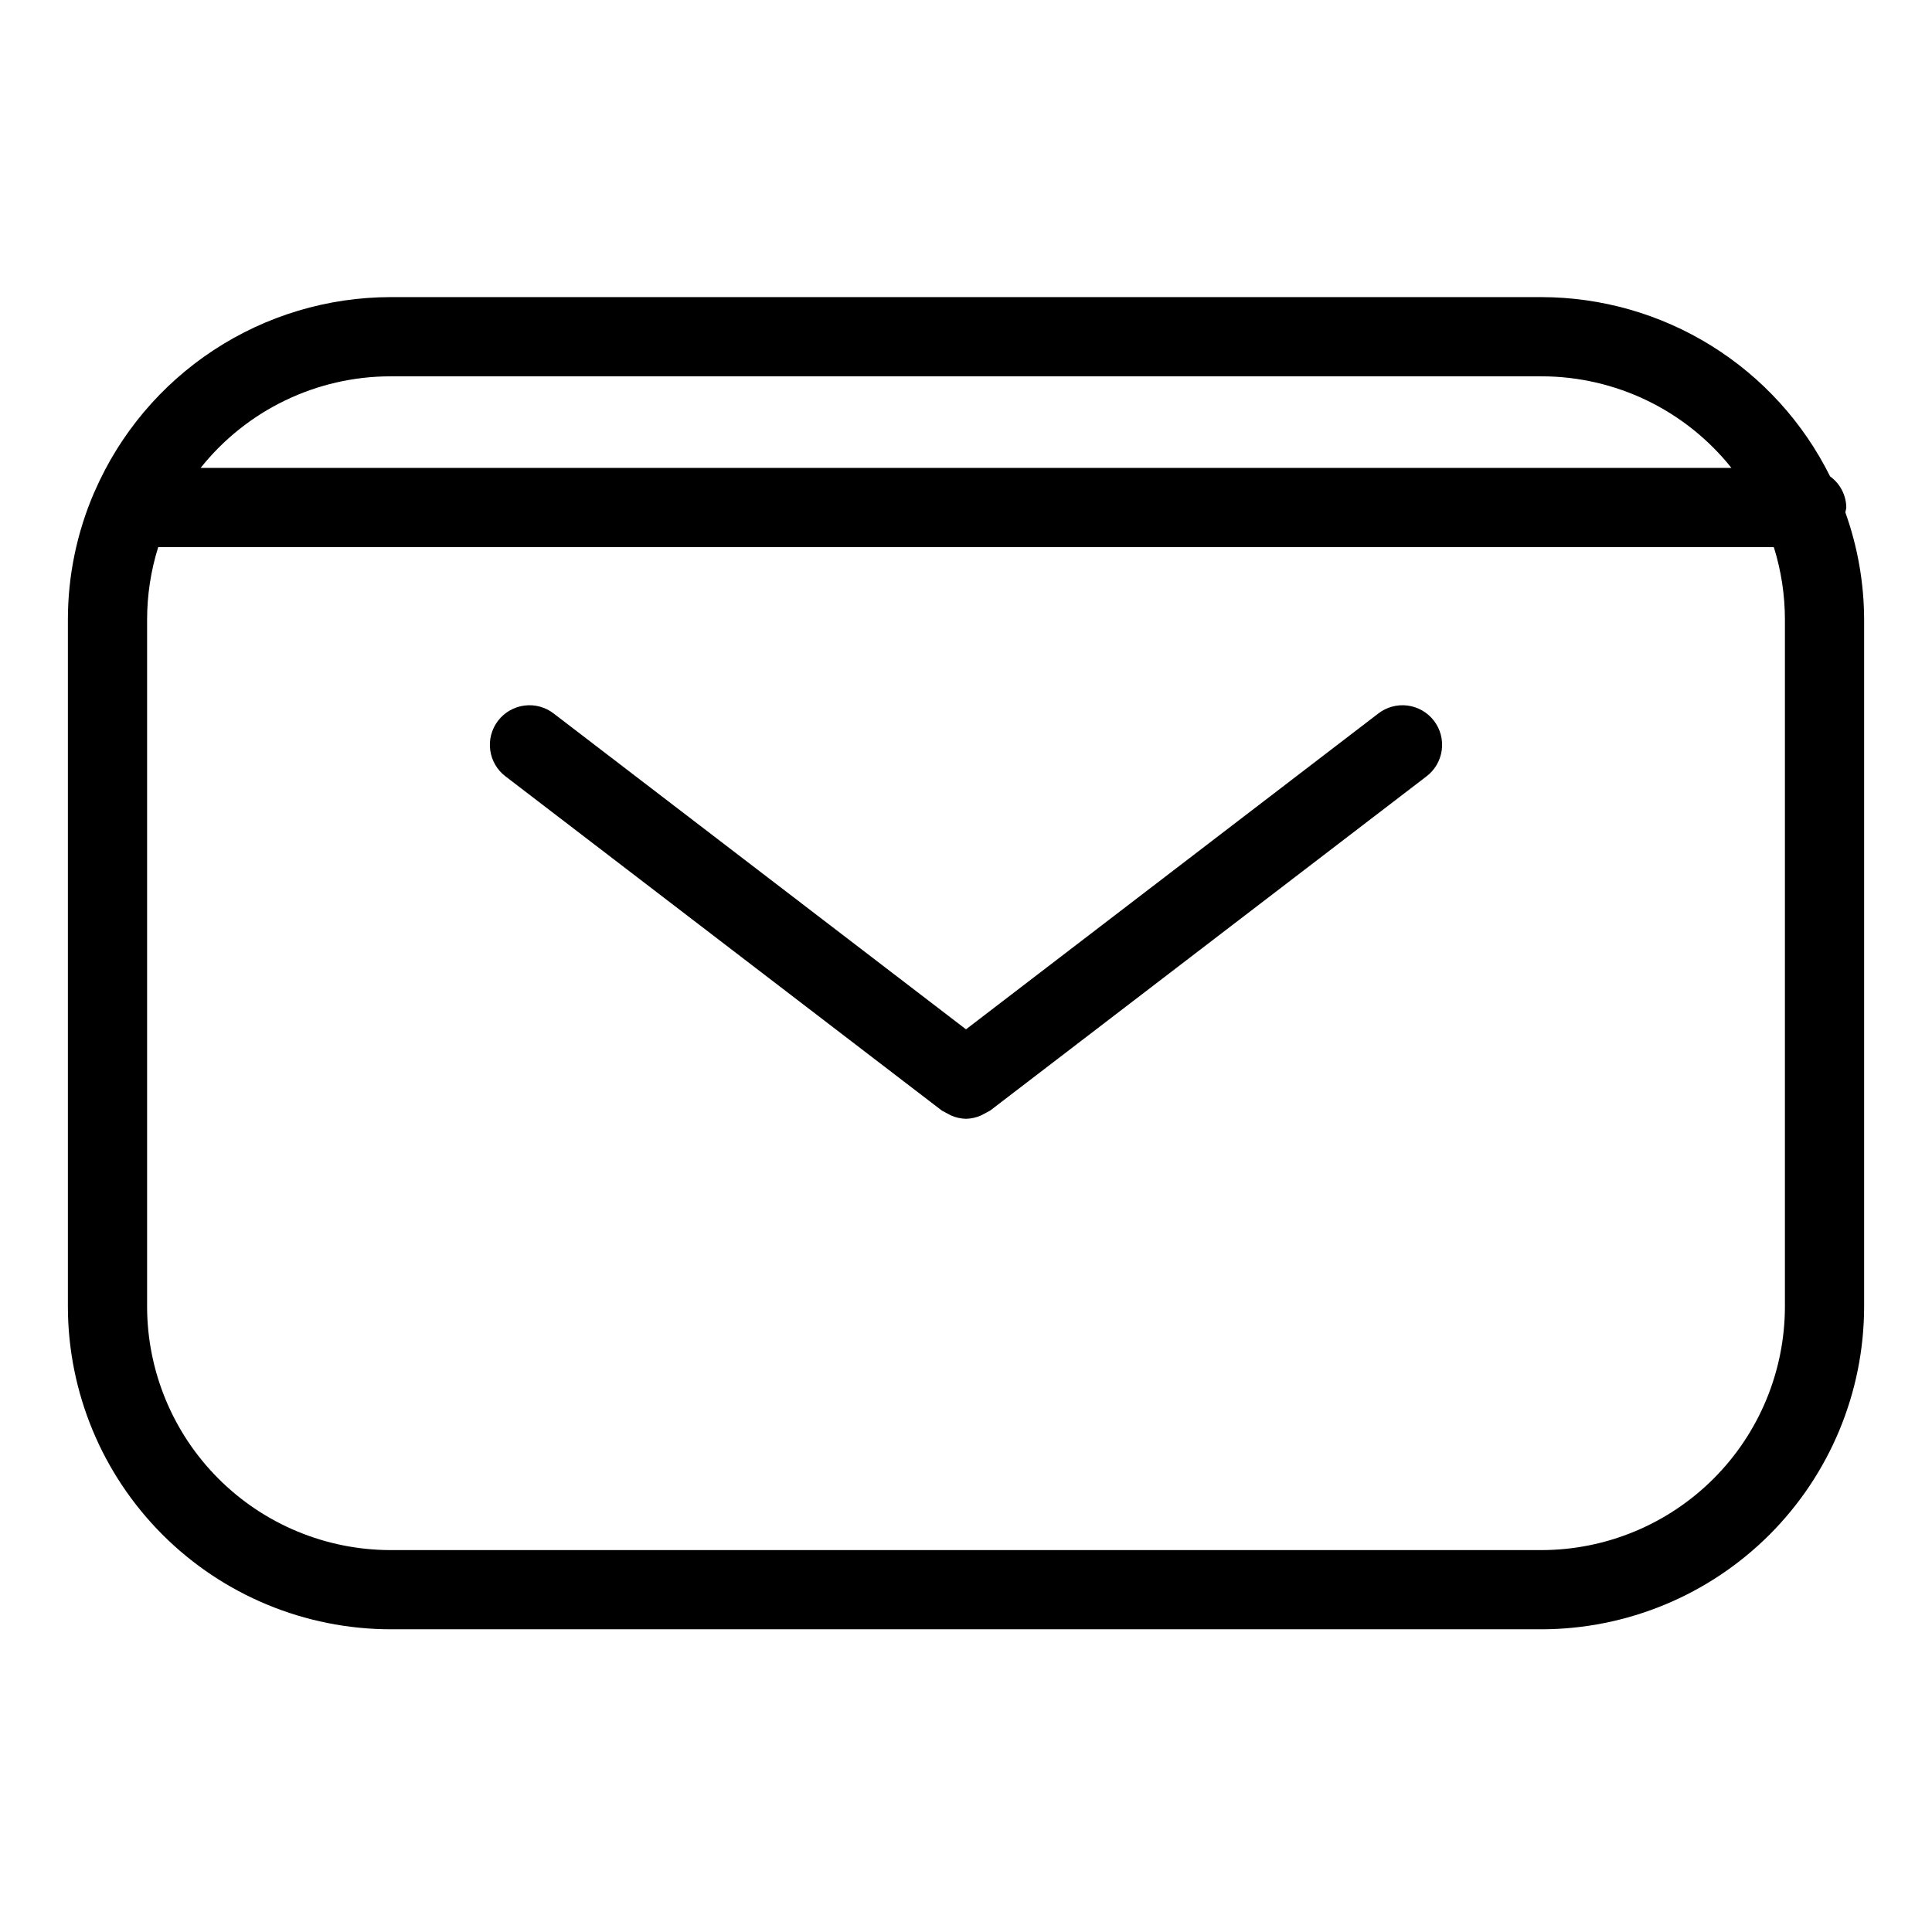
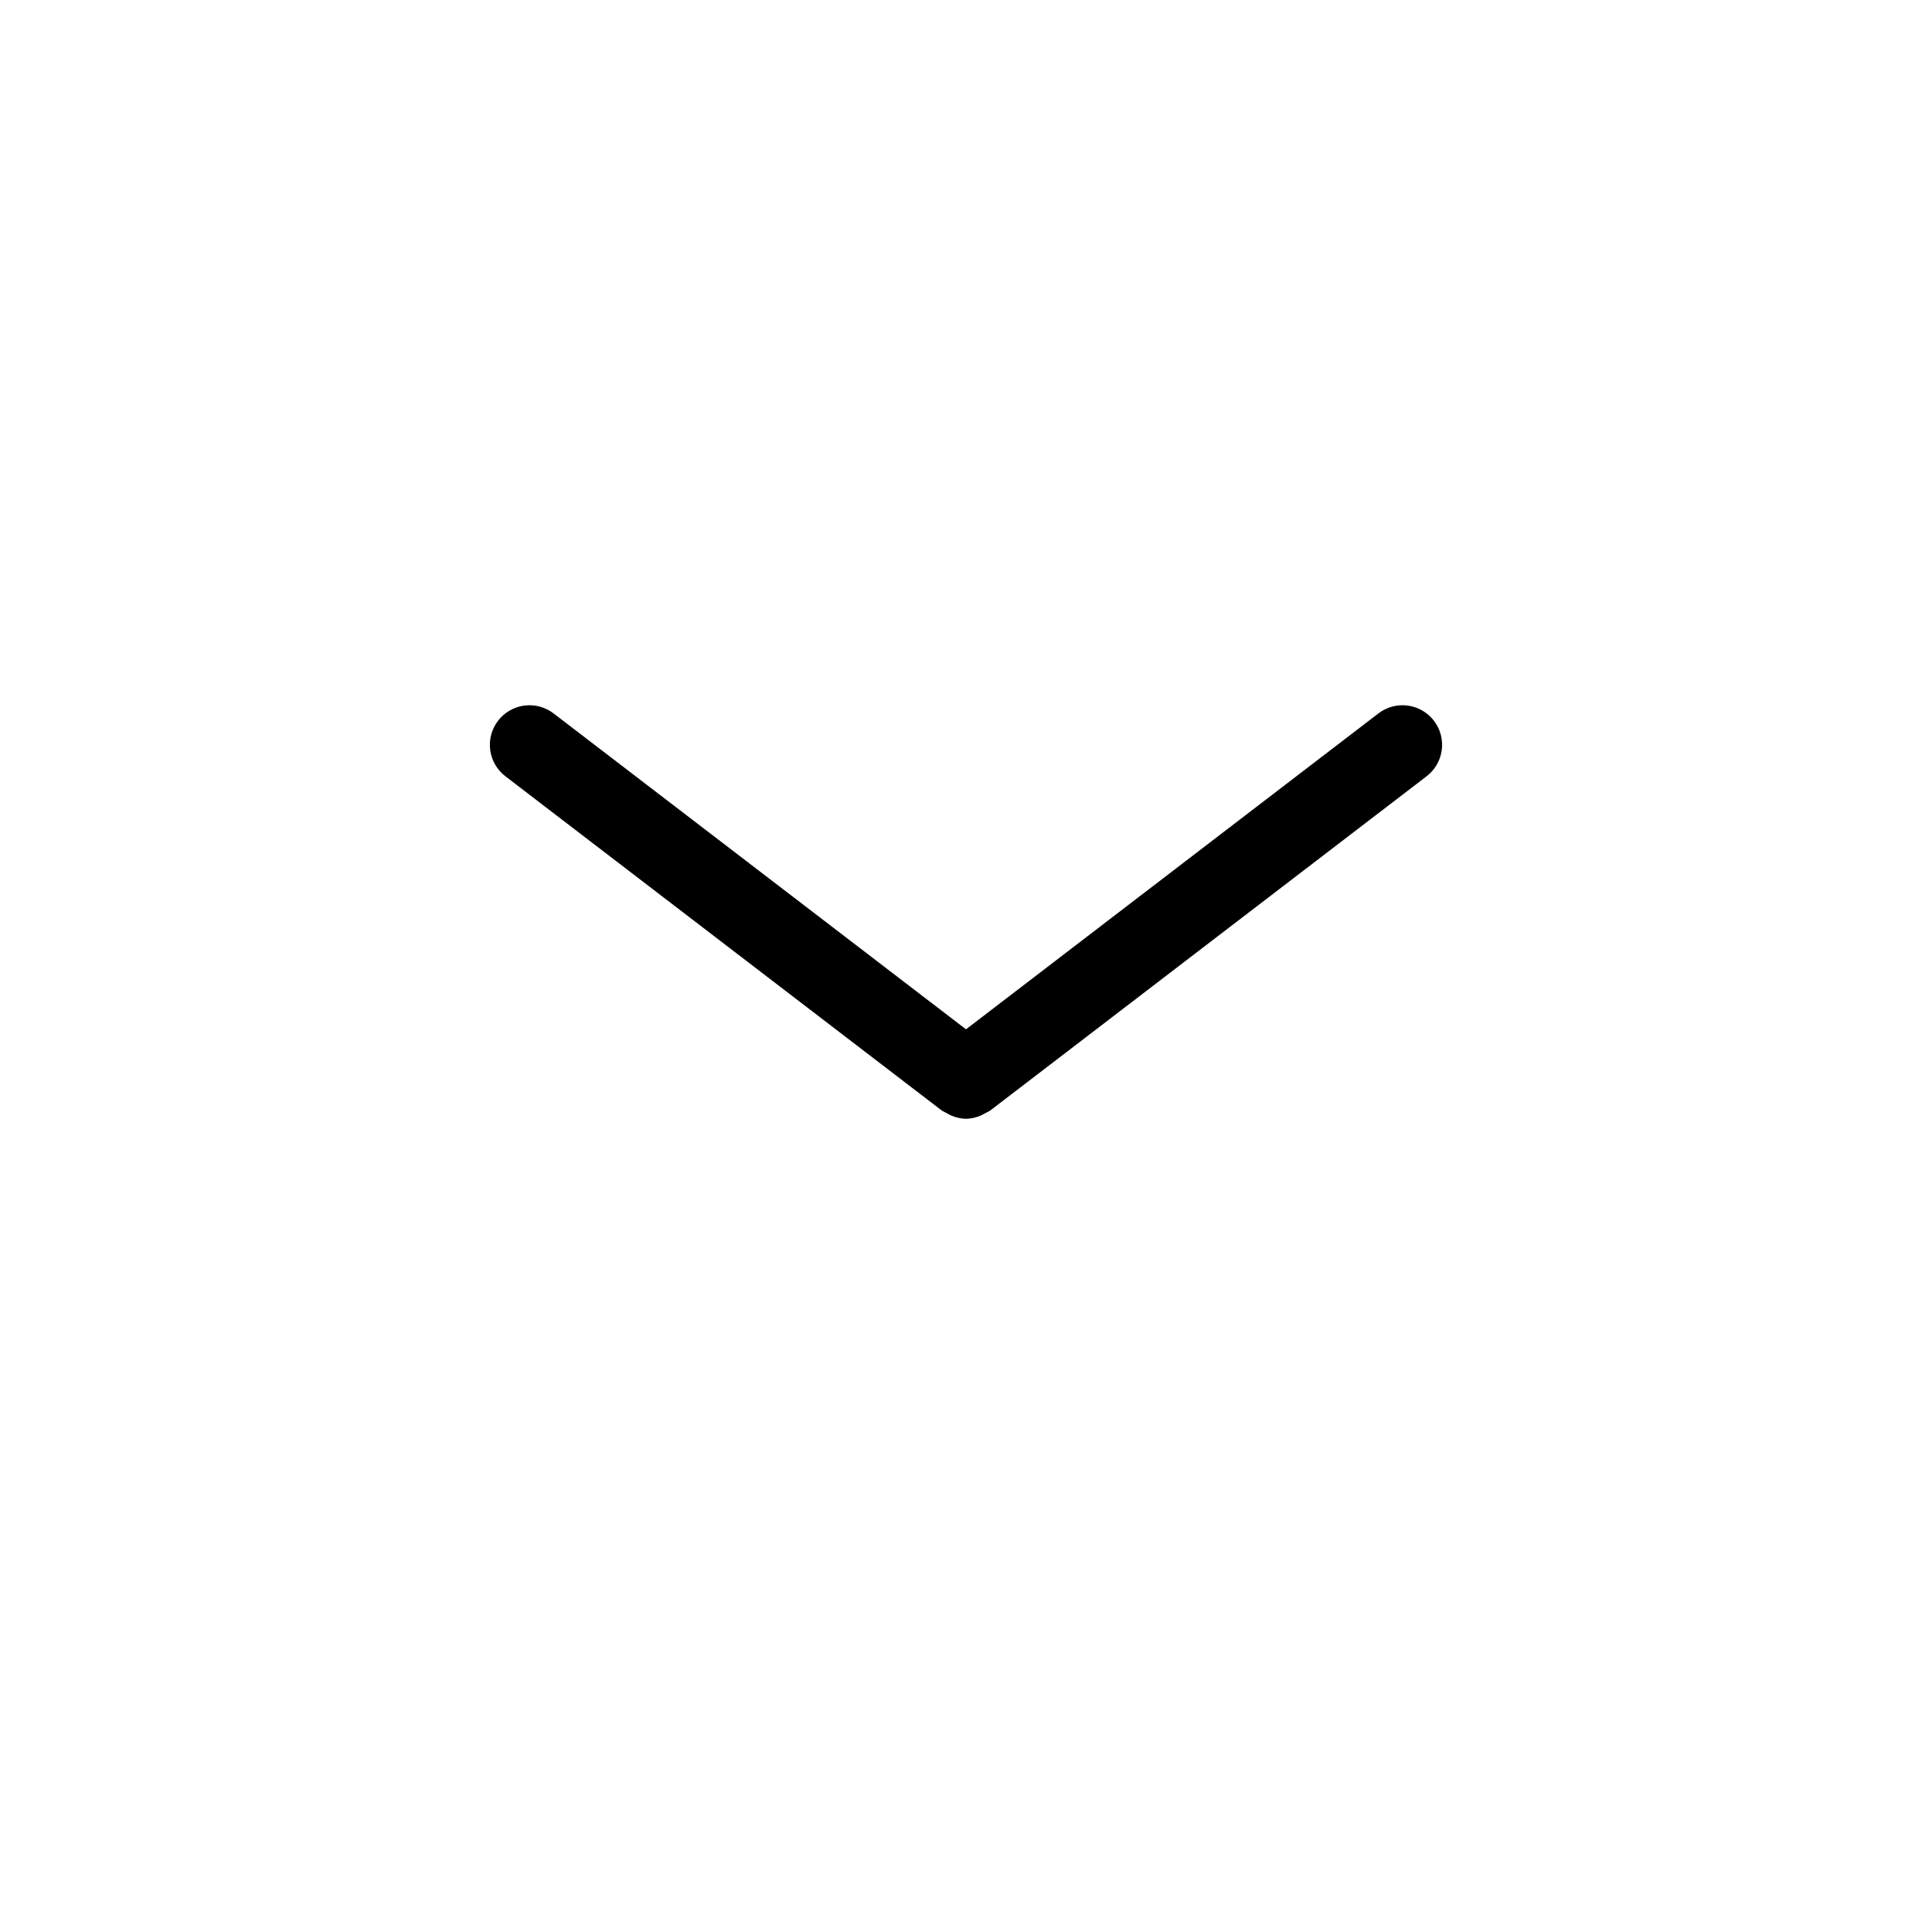
<svg xmlns="http://www.w3.org/2000/svg" fill="#000000" width="800px" height="800px" version="1.1" viewBox="144 144 512 512">
  <g>
-     <path d="m509.22 333.12-109.22 83.66-109.22-83.656v-0.004c-2.211-1.723-5.016-2.496-7.793-2.141-2.781 0.355-5.301 1.809-7.004 4.031-1.703 2.223-2.449 5.039-2.066 7.812 0.383 2.777 1.859 5.285 4.102 6.965l115.6 88.543h-0.004c0.777 0.414 1.555 0.824 2.328 1.238 1.273 0.574 2.652 0.891 4.047 0.926h0.012c1.398-0.035 2.773-0.348 4.047-0.926 0.777-0.414 1.551-0.824 2.328-1.238l115.6-88.543c2.238-1.68 3.715-4.188 4.098-6.965 0.383-2.773-0.359-5.586-2.062-7.812-1.703-2.223-4.227-3.676-7.004-4.031-2.781-0.355-5.586 0.418-7.793 2.141z" />
-     <path d="m633.29 278.5c-0.043-3.277-1.637-6.336-4.297-8.246-7.07-14.25-17.973-26.246-31.488-34.641-13.512-8.395-29.098-12.852-45.008-12.875h-304.99c-16.66 0.02-32.953 4.902-46.883 14.047-13.926 9.145-24.883 22.152-31.523 37.43-0.051 0.113-0.113 0.215-0.16 0.332-4.59 10.645-6.957 22.117-6.949 33.707v182.01c0.023 22.672 9.043 44.406 25.074 60.441 16.031 16.031 37.77 25.047 60.441 25.074h304.99c22.672-0.027 44.41-9.043 60.441-25.074 16.031-16.035 25.051-37.77 25.074-60.441v-182.01c-0.02-9.711-1.703-19.344-4.981-28.484 0.113-0.418 0.199-0.844 0.258-1.27zm-385.78-34.77h304.99c19.602 0.008 38.133 8.941 50.348 24.273h-405.68c12.211-15.332 30.742-24.266 50.344-24.273zm369.51 246.54c-0.02 17.105-6.82 33.508-18.918 45.602-12.098 12.098-28.496 18.902-45.605 18.922h-304.99c-17.105-0.02-33.508-6.824-45.605-18.922-12.094-12.094-18.898-28.496-18.918-45.602v-182.01c-0.004-6.531 0.988-13.027 2.941-19.258h428.16c1.953 6.231 2.941 12.727 2.938 19.258z" />
+     <path d="m509.22 333.12-109.22 83.66-109.22-83.656v-0.004c-2.211-1.723-5.016-2.496-7.793-2.141-2.781 0.355-5.301 1.809-7.004 4.031-1.703 2.223-2.449 5.039-2.066 7.812 0.383 2.777 1.859 5.285 4.102 6.965l115.6 88.543h-0.004c0.777 0.414 1.555 0.824 2.328 1.238 1.273 0.574 2.652 0.891 4.047 0.926h0.012c1.398-0.035 2.773-0.348 4.047-0.926 0.777-0.414 1.551-0.824 2.328-1.238l115.6-88.543c2.238-1.68 3.715-4.188 4.098-6.965 0.383-2.773-0.359-5.586-2.062-7.812-1.703-2.223-4.227-3.676-7.004-4.031-2.781-0.355-5.586 0.418-7.793 2.141" />
  </g>
</svg>